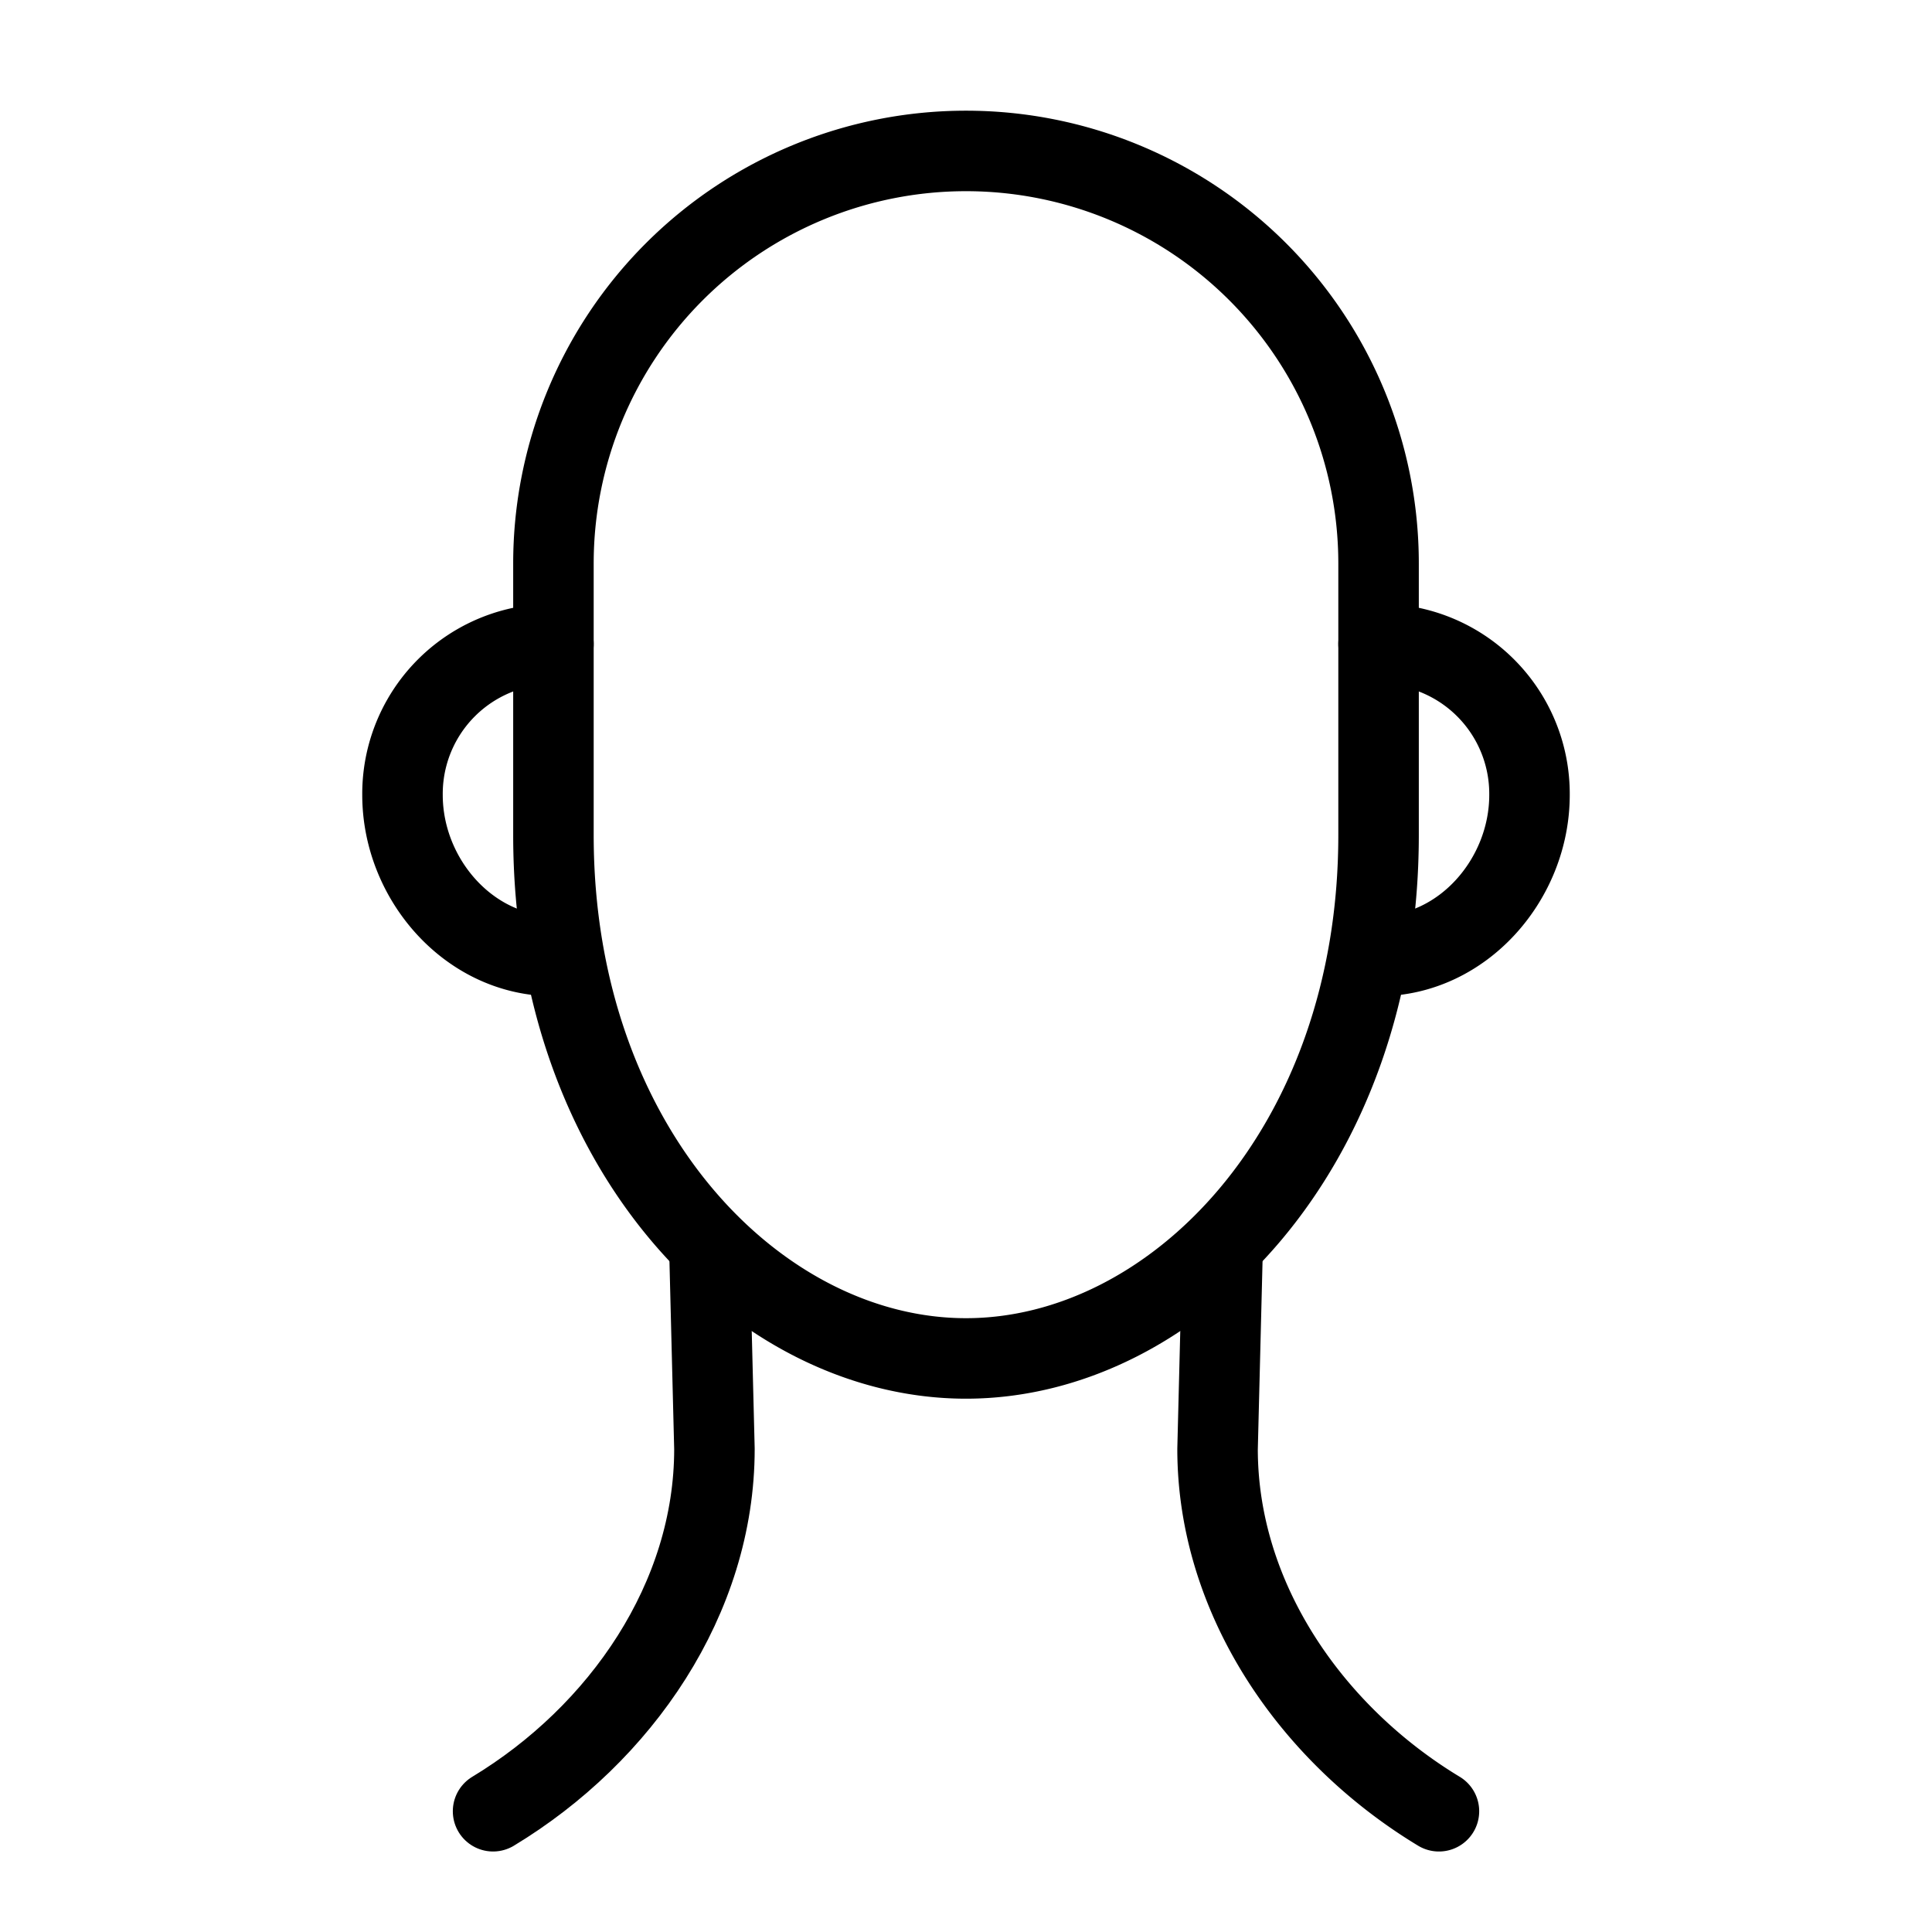
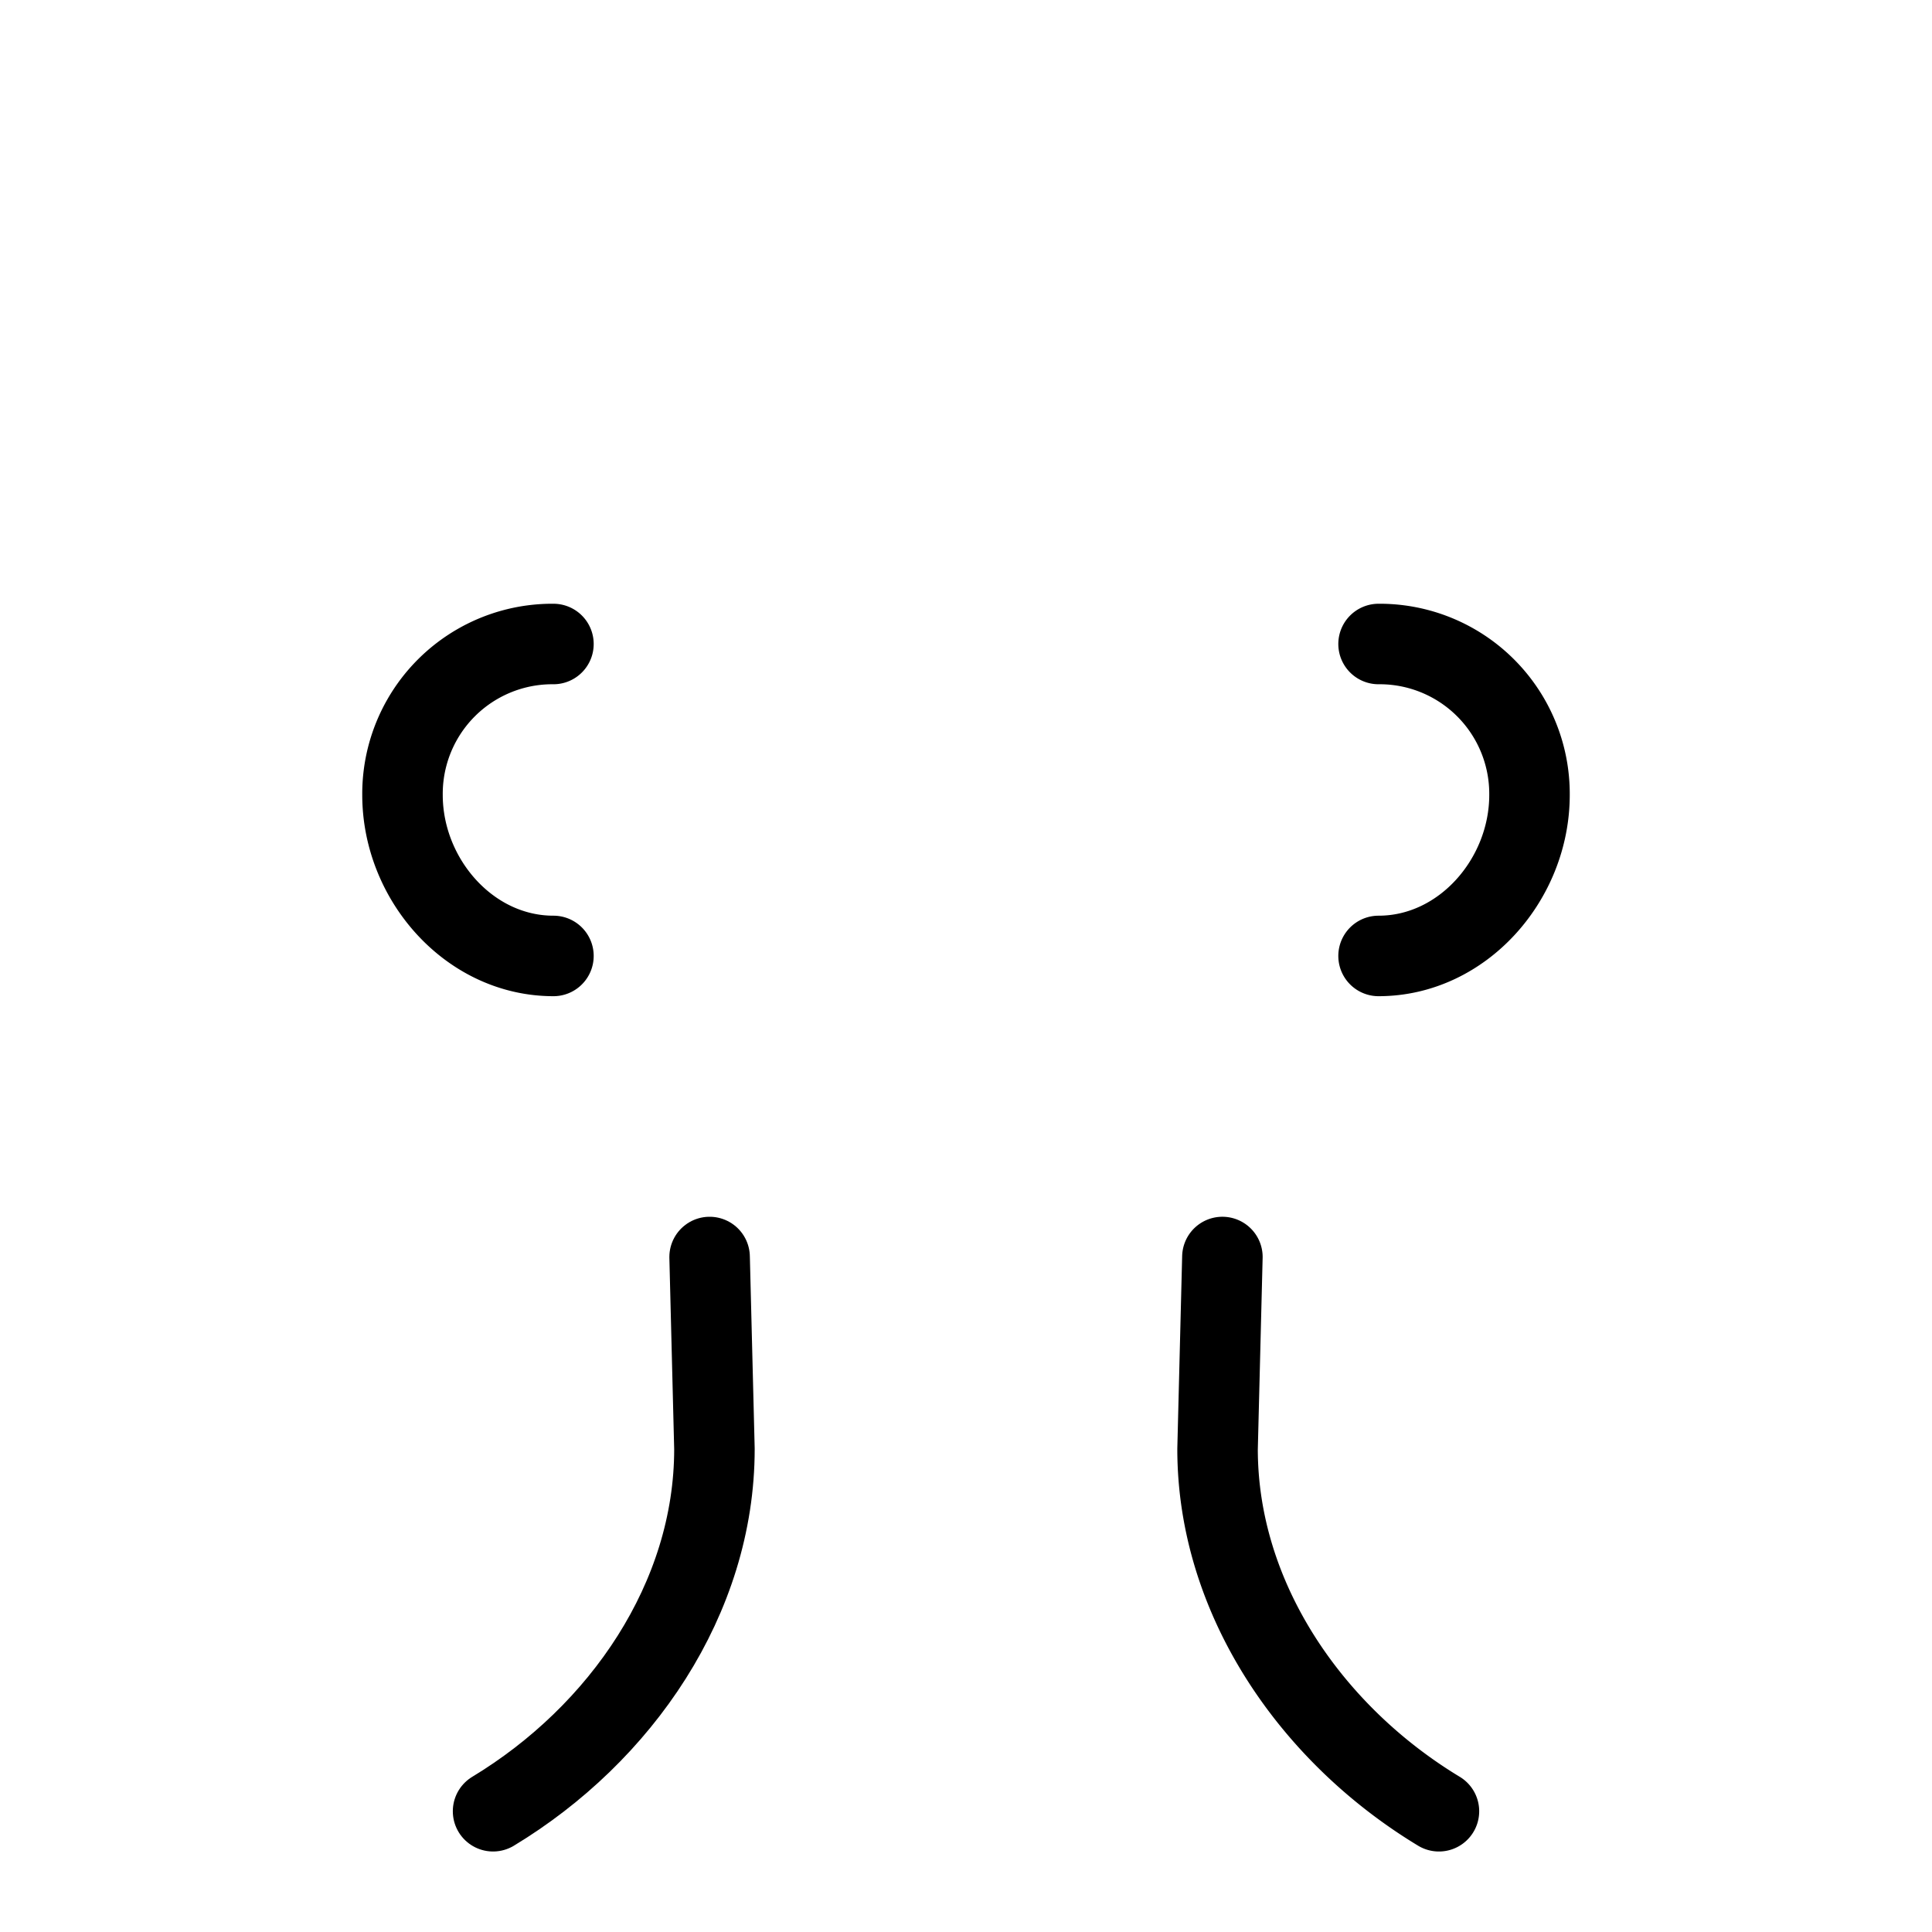
<svg xmlns="http://www.w3.org/2000/svg" viewBox="0 0 192 192">
  <path fill="none" stroke="#000" stroke-linecap="round" stroke-linejoin="round" stroke-width="8" d="M121.48 124.92L121 144c0 14.85 9.29 28.32 22 36M55 95c-8.37 0-15-7.63-15-16a14.89 14.89 0 0 1 15-15M137 95c8.37 0 15-7.63 15-16a14.89 14.89 0 0 0-15-15" style="stroke: #000000;" />
-   <path fill="none" stroke="#000" stroke-linecap="round" stroke-linejoin="round" stroke-width="8" d="M55 56a41 41 0 0 1 82 0v27c0 31.18-20.34 52-41 52s-41-20.82-41-52z" style="stroke: #000000;" />
  <path fill="none" stroke="#000" stroke-linecap="round" stroke-linejoin="round" stroke-width="8" d="M70.52 124.92L71 144c0 14.85-9.29 28.32-22 36" style="stroke: #000000;" />
</svg>